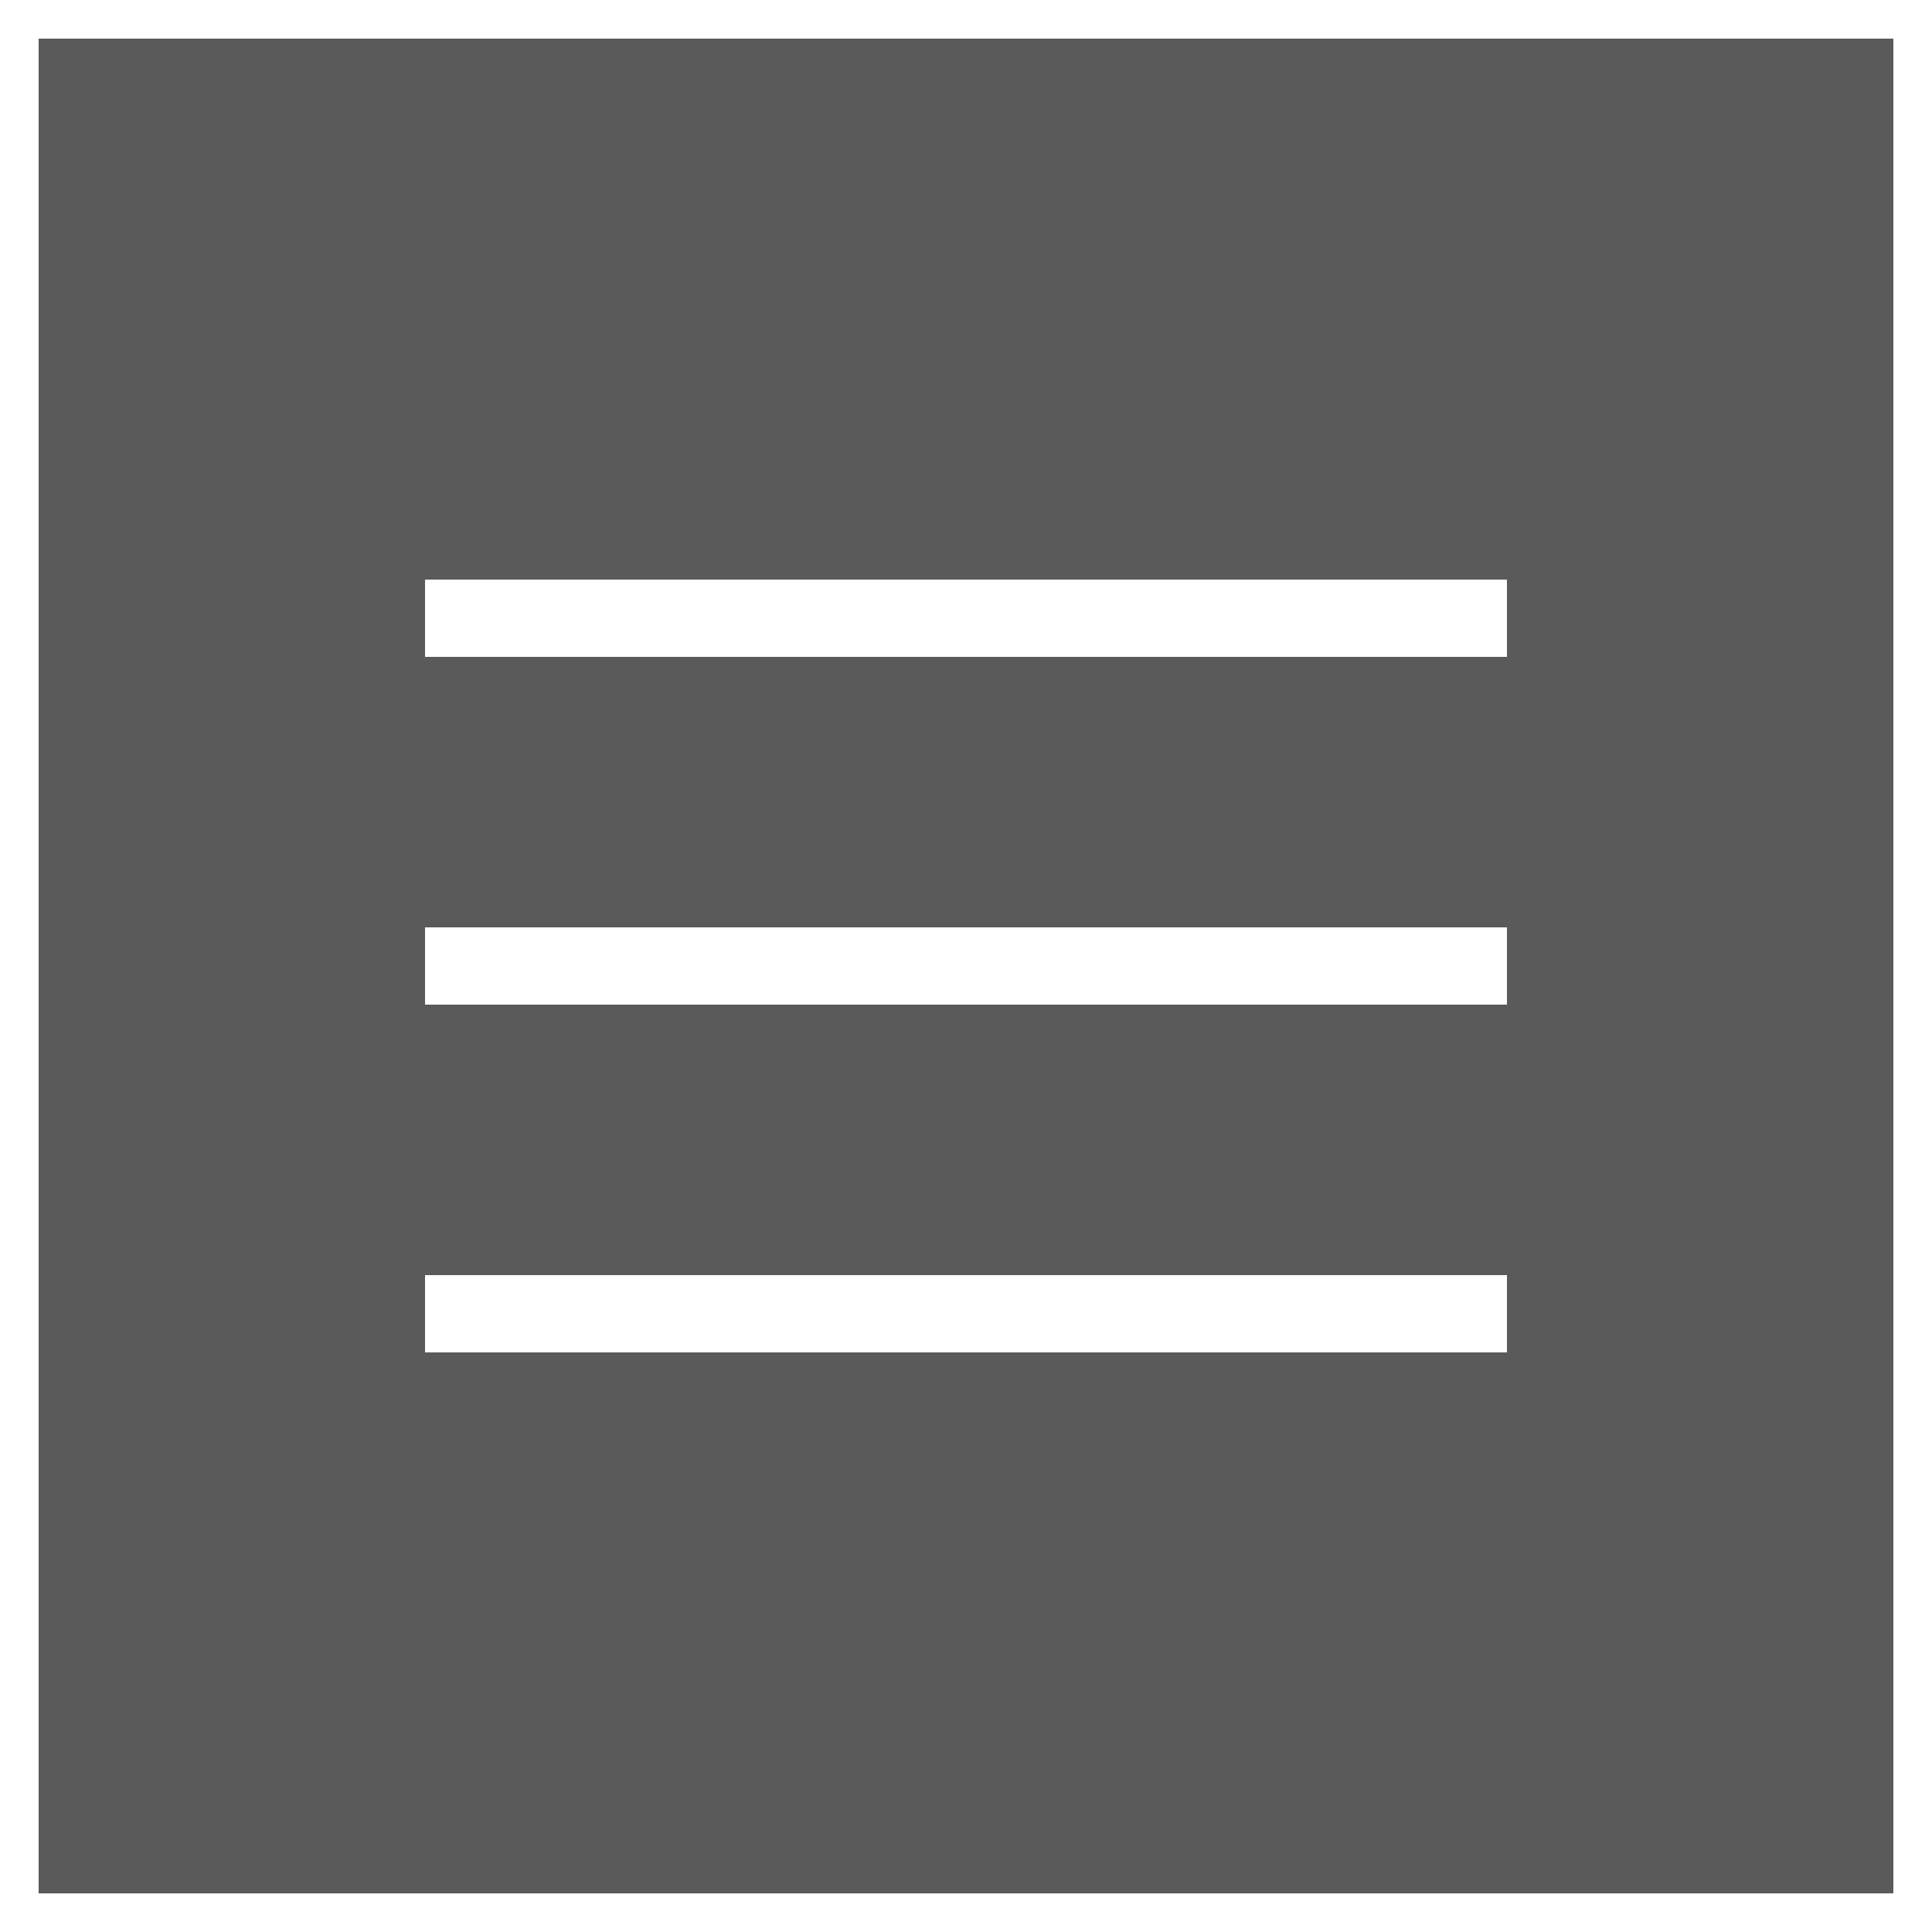
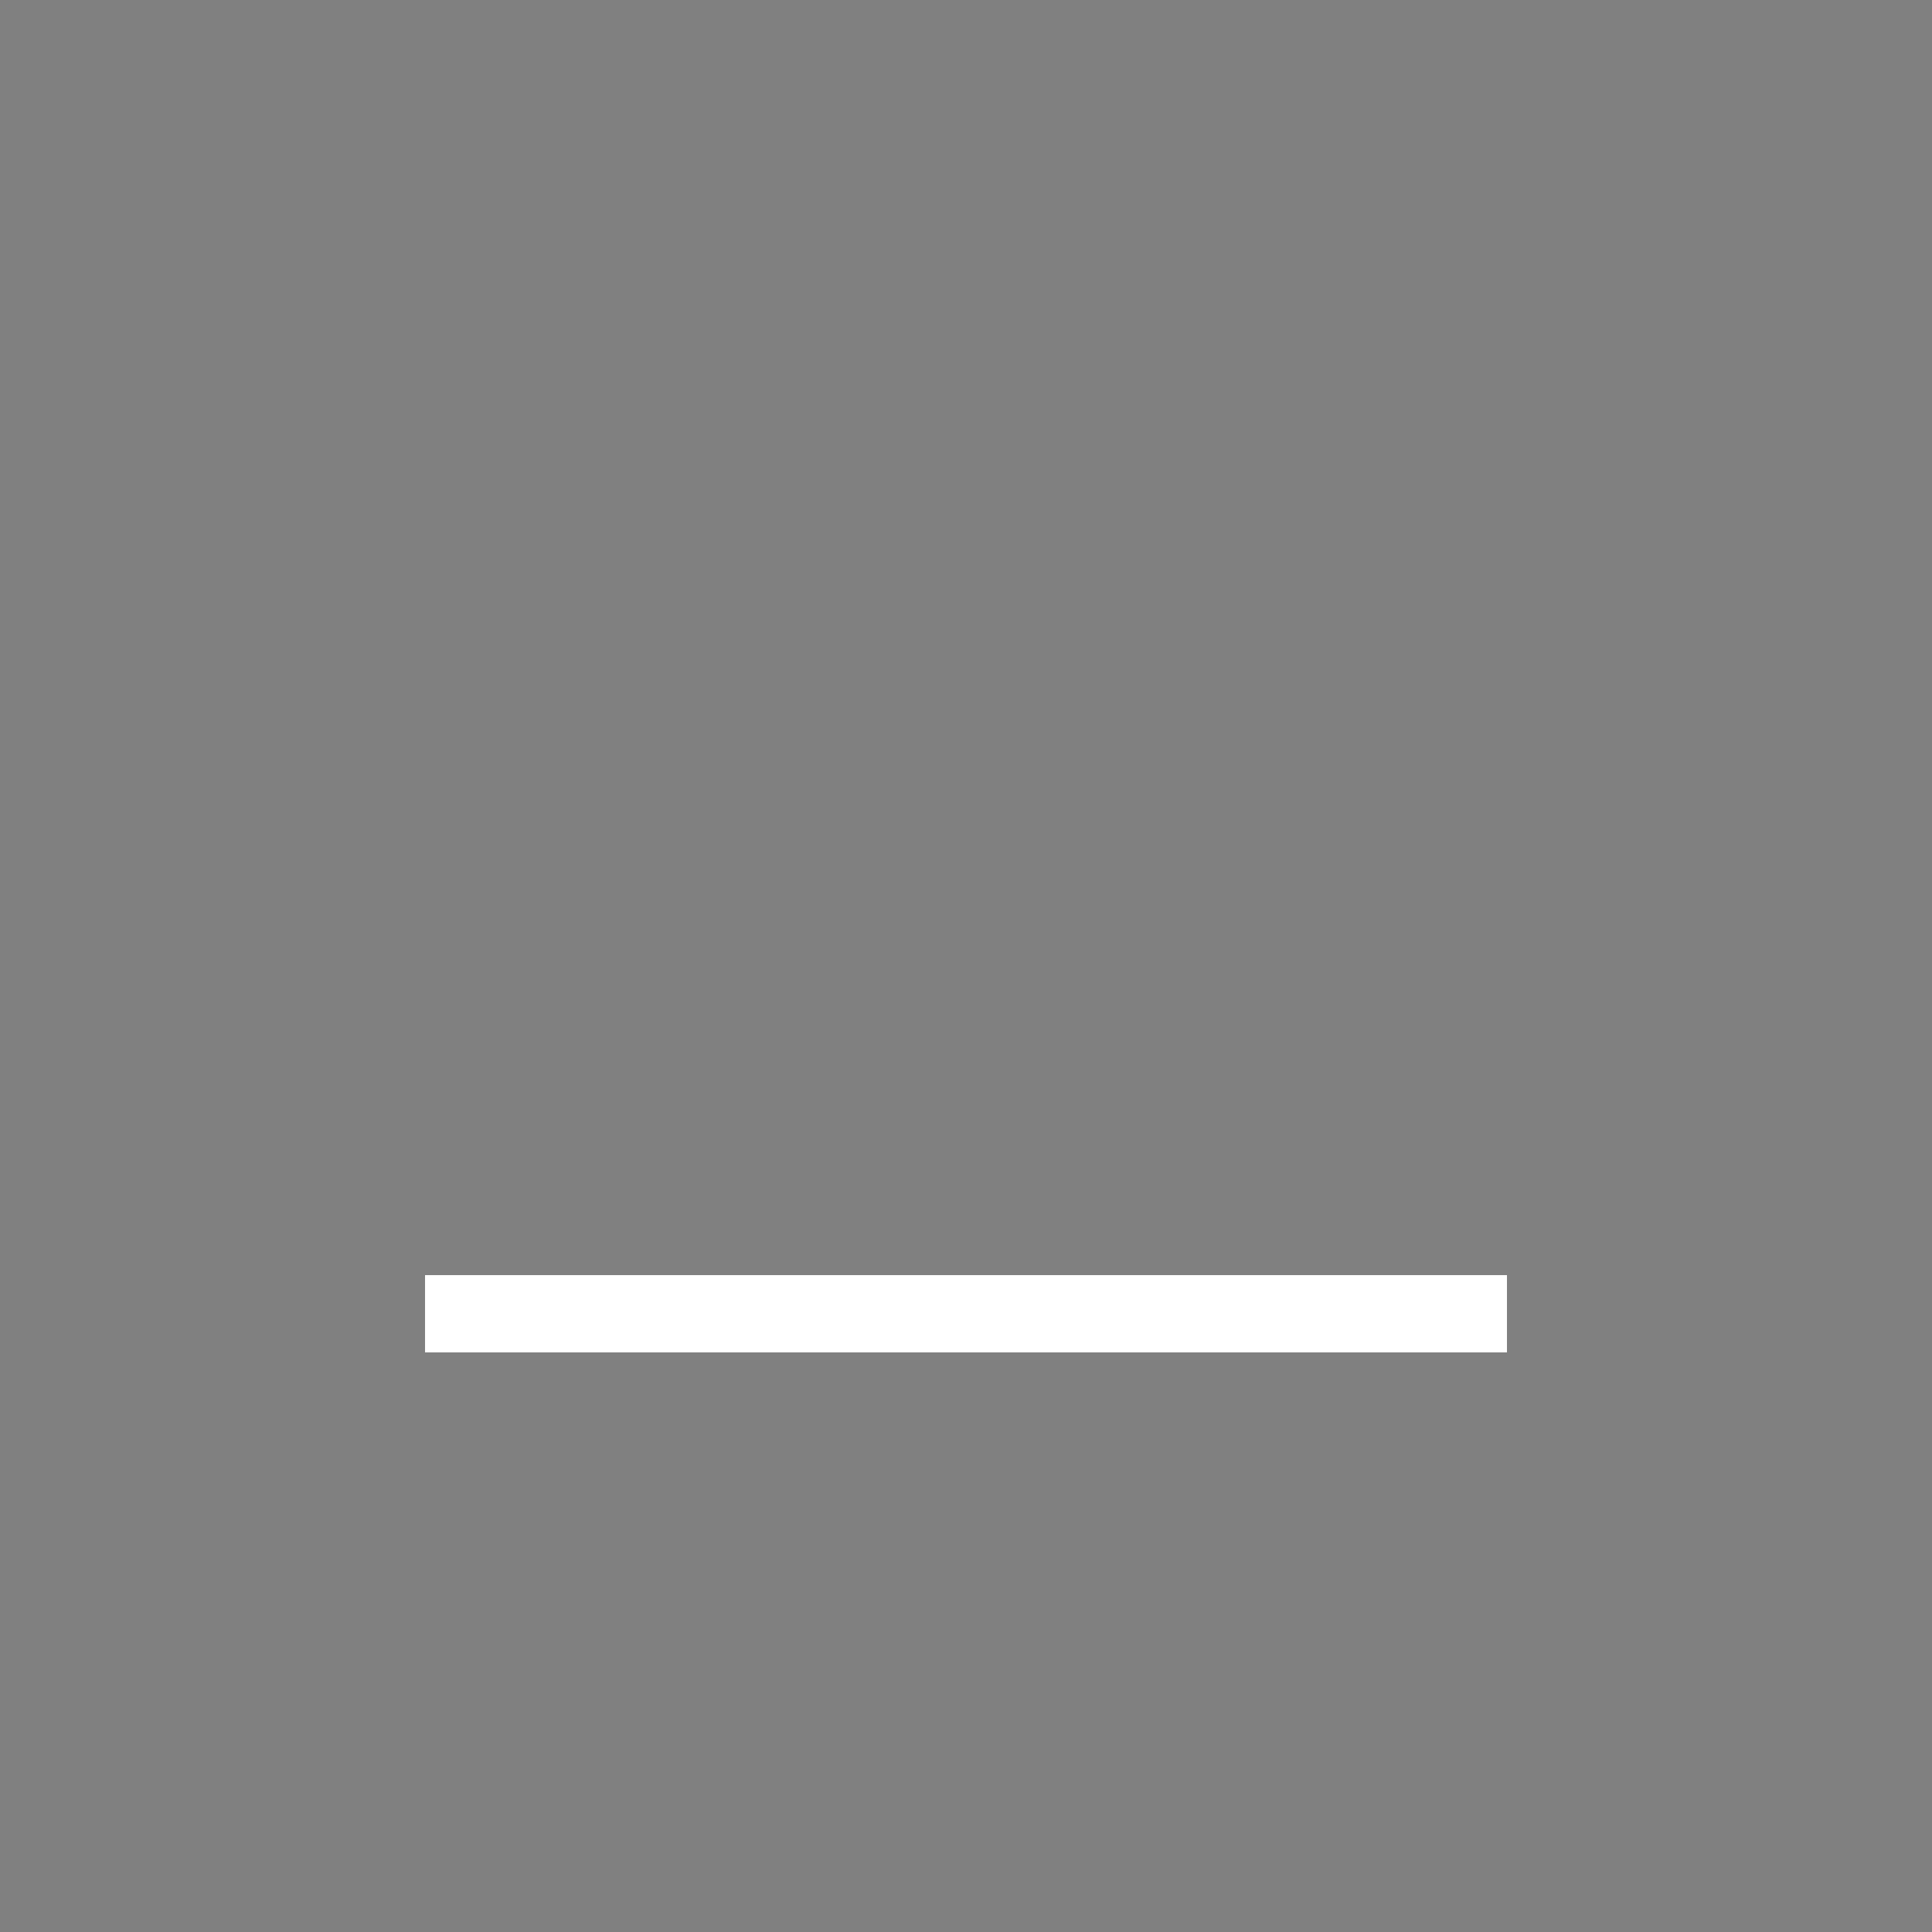
<svg xmlns="http://www.w3.org/2000/svg" version="1.1" id="レイヤー_1" x="0px" y="0px" width="50px" height="50px" viewBox="0 0 50 50" enable-background="new 0 0 50 50" xml:space="preserve">
  <rect x="0" y="0" width="50" height="50" fill="#808080" stroke="none" />
  <g opacity="0.3">
-     <rect width="50" height="50" />
-   </g>
+     </g>
  <g>
-     <line fill="none" stroke="#FFFFFF" stroke-width="2" stroke-miterlimit="10" x1="11" y1="16" x2="39" y2="16" />
-   </g>
+     </g>
  <g>
-     <line fill="none" stroke="#FFFFFF" stroke-width="2" stroke-miterlimit="10" x1="11" y1="25" x2="39" y2="25" />
-   </g>
+     </g>
  <g>
    <line fill="none" stroke="#FFFFFF" stroke-width="2" stroke-miterlimit="10" x1="11" y1="34" x2="39" y2="34" />
  </g>
  <g>
-     <path fill="#FFFFFF" d="M49,1v48H1V1H49 M50,0H0v50h50V0L50,0z" />
-   </g>
+     </g>
</svg>